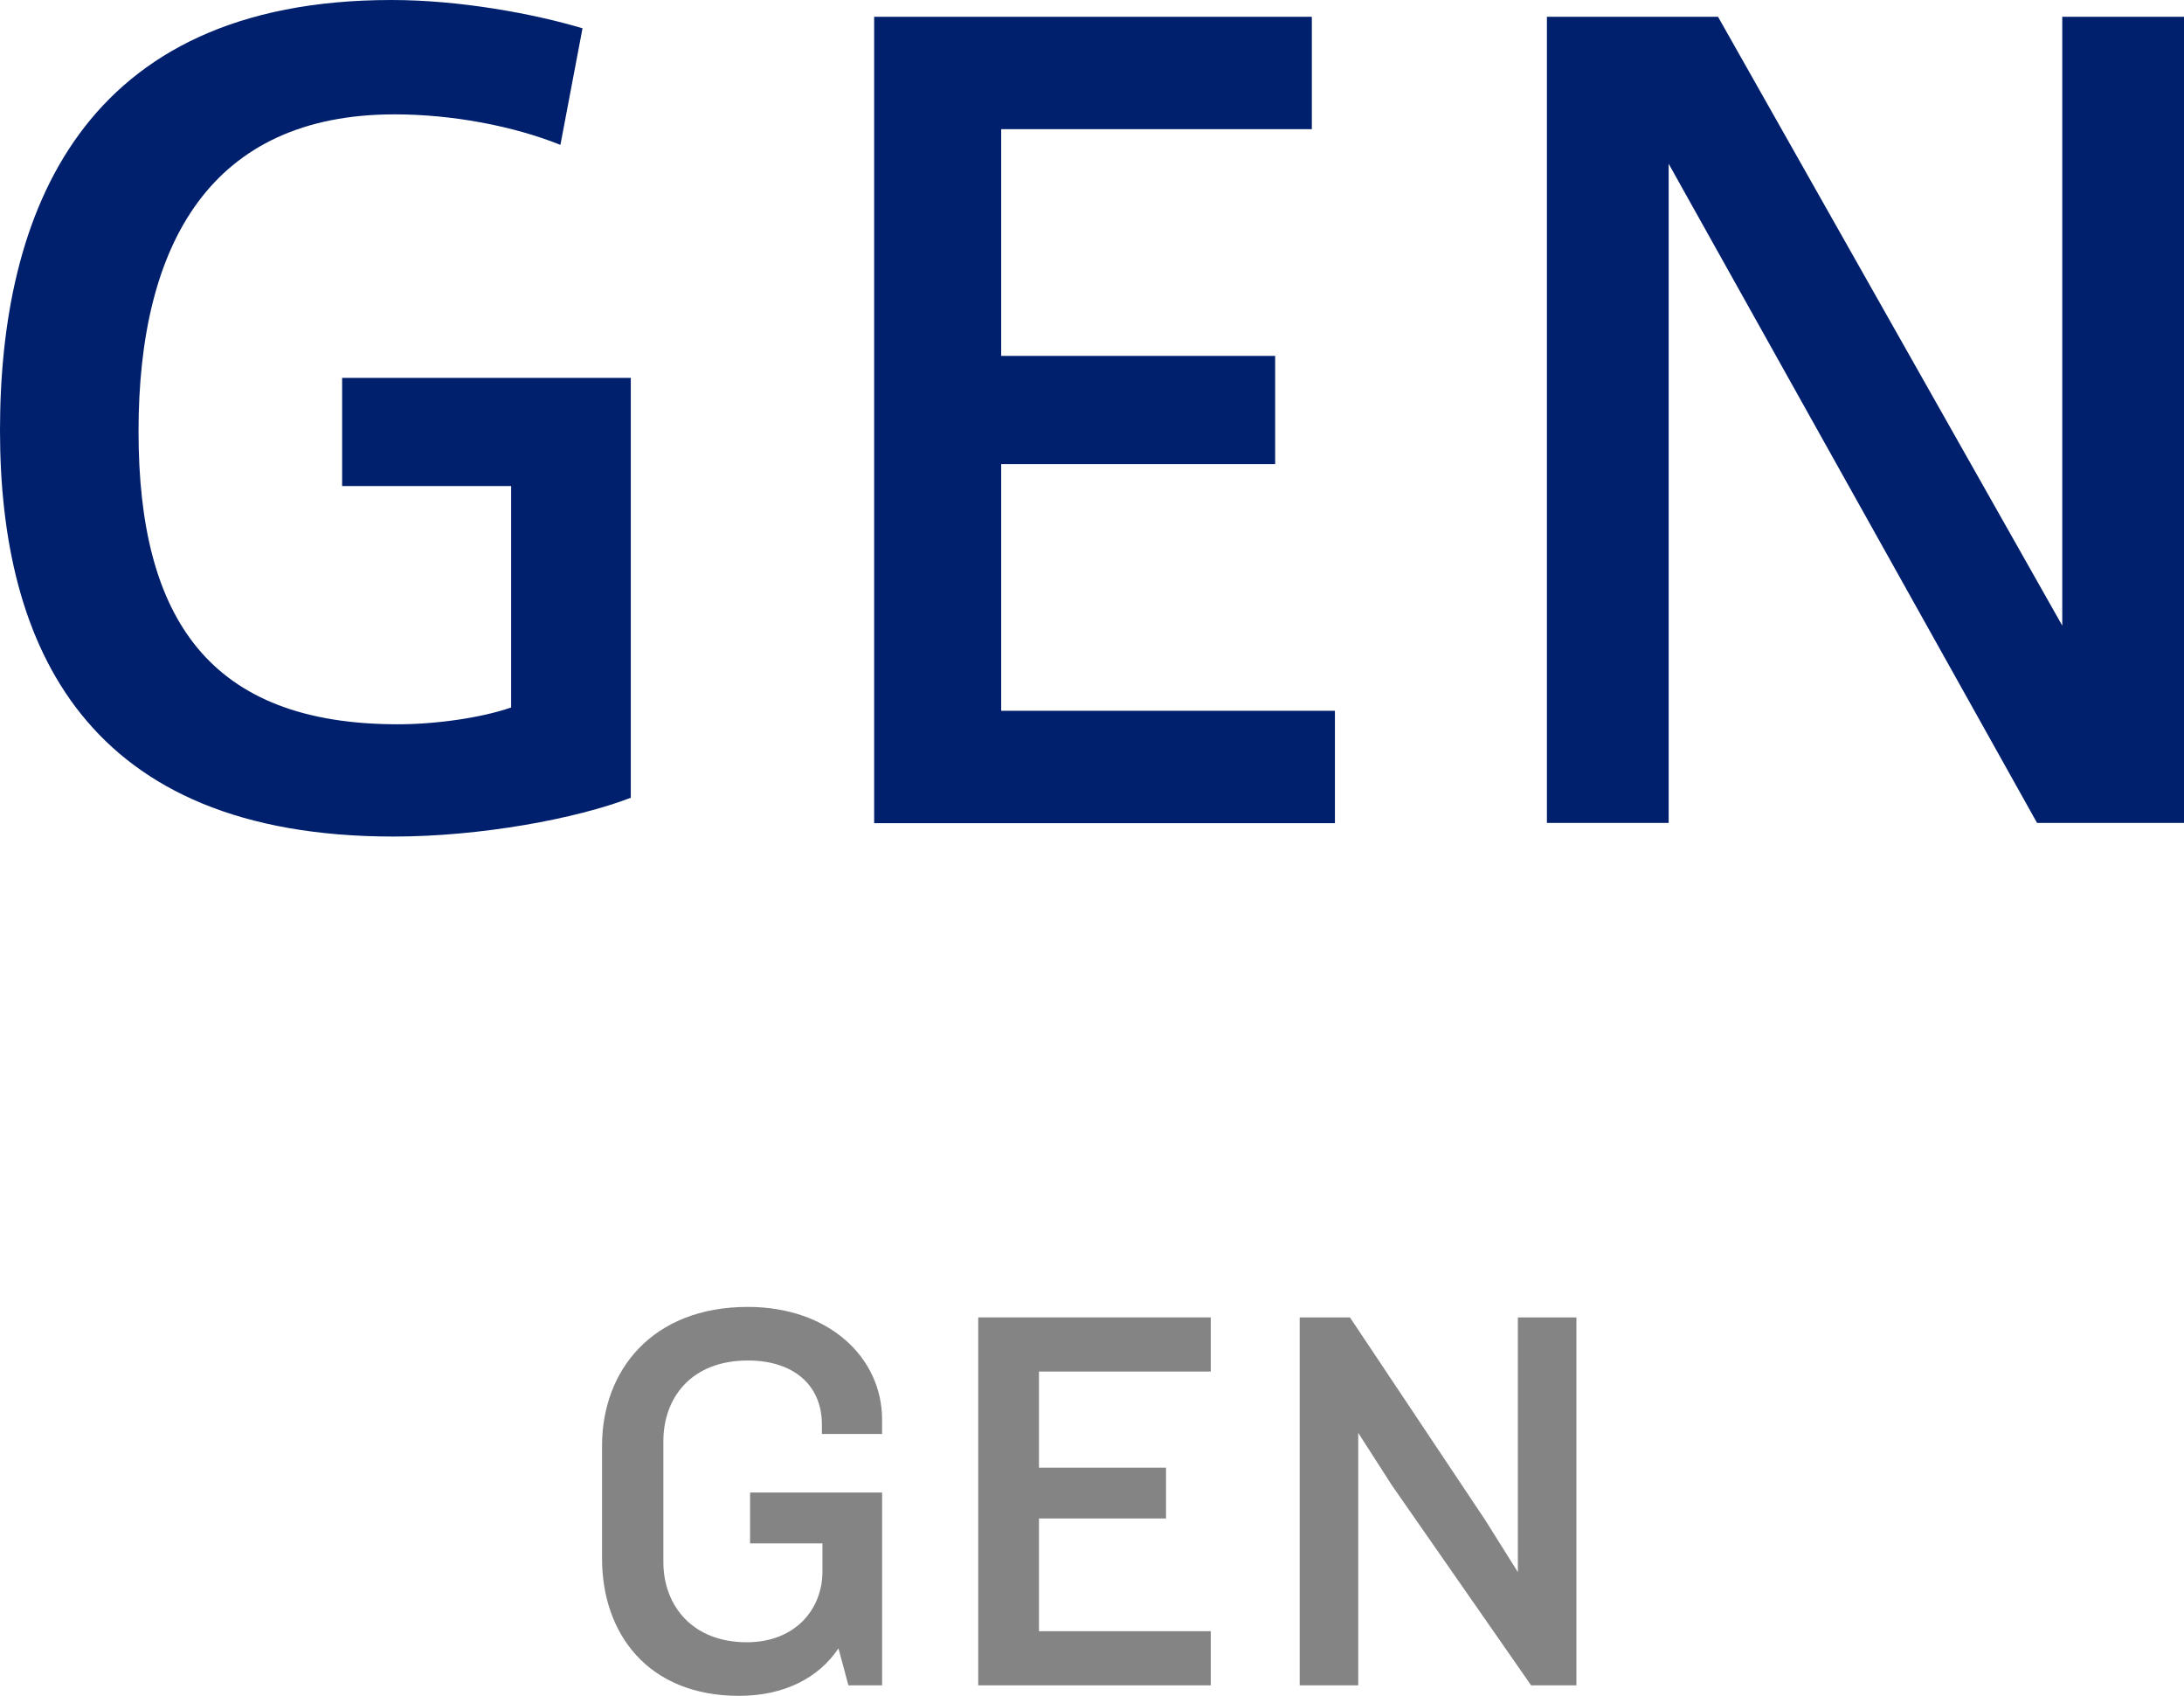
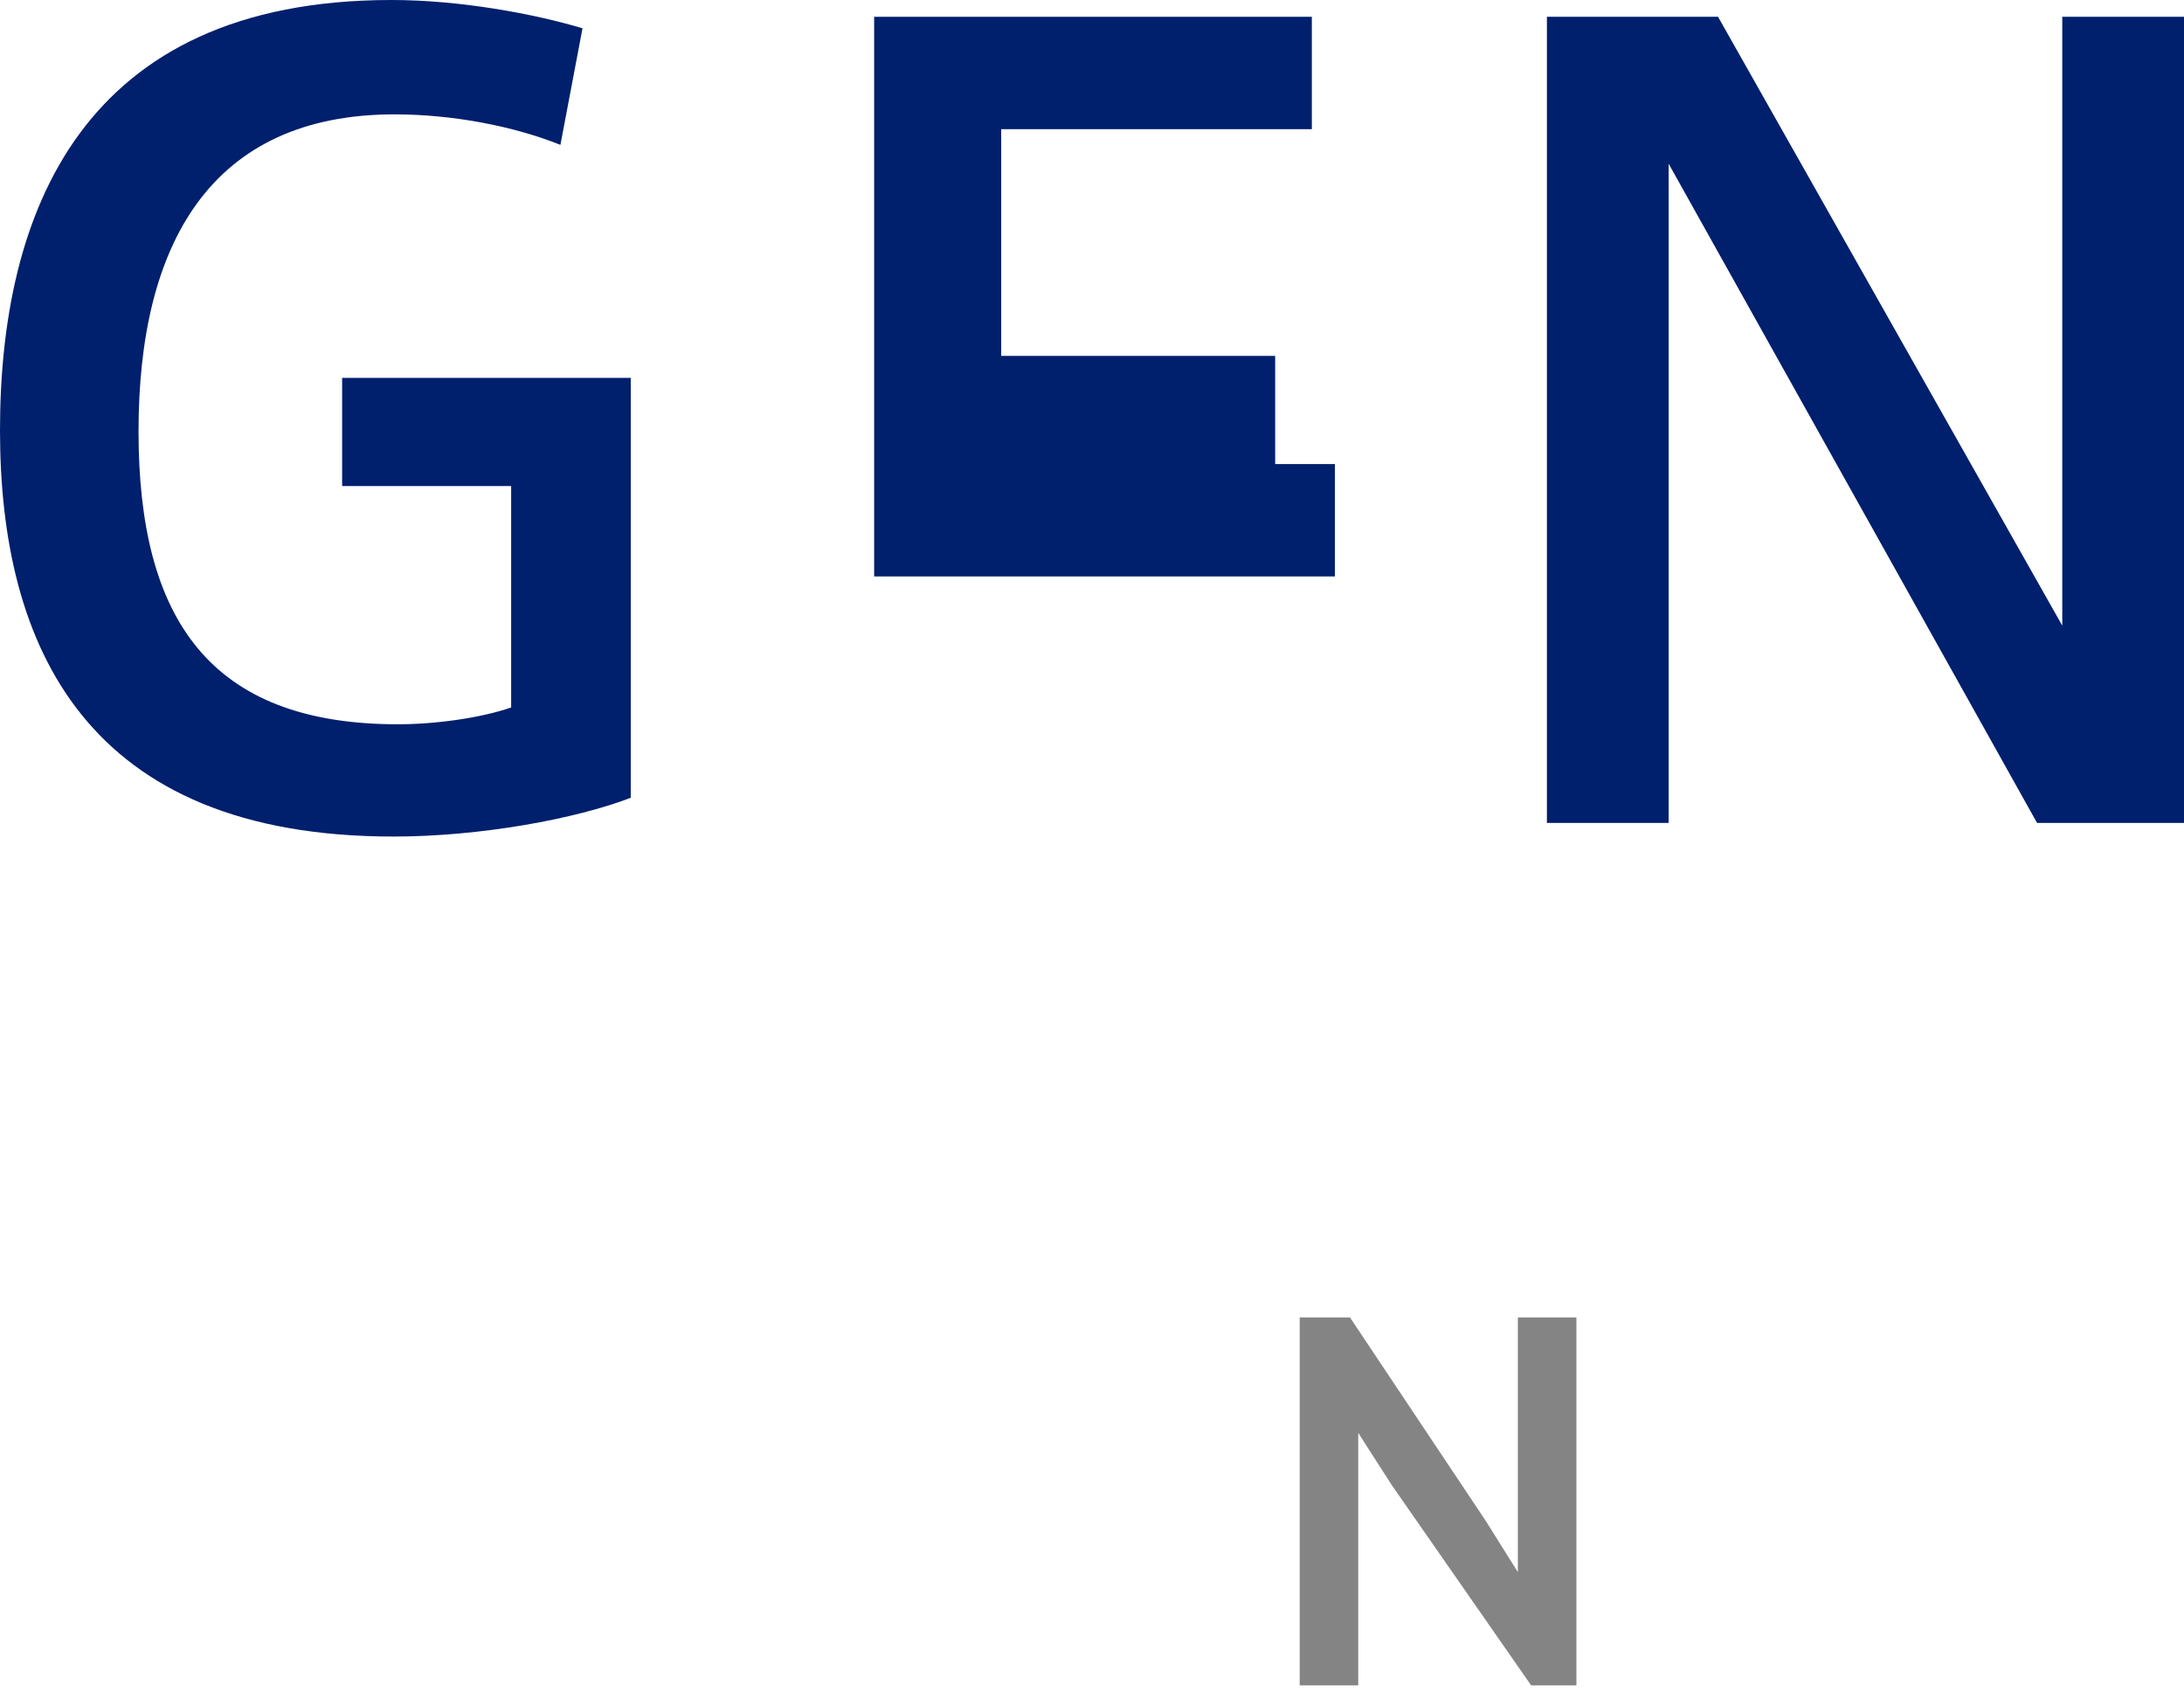
<svg xmlns="http://www.w3.org/2000/svg" id="_レイヤー_2" width="197.7" height="153.48" viewBox="0 0 197.7 153.48">
  <defs>
    <style>.cls-1{fill:#001f6d;}.cls-2{fill:#666;opacity:.8;}</style>
  </defs>
  <g id="_レイヤー_1-2">
    <g>
      <path class="cls-1" d="m46.27,43.99h-15.3v-9.79h26.13v38c-4.94,1.9-13.58,3.51-21.47,3.51C7.79,75.72,0,58.52,0,38.95S7.31,0,35.44,0c6.17,0,12.83,1.23,17.29,2.56l-2,10.55c-4.27-1.71-9.79-2.76-15.01-2.76-16.62,0-23.18,11.69-23.18,28.69s6.46,26.51,23.47,26.51c3.42,0,7.51-.57,10.26-1.52v-20.05Z" />
-       <path class="cls-1" d="m90.63,32.21h24.8v9.79h-24.8v22.33h30.21v10.17h-41.71V1.52h39.62v10.17h-28.12v20.52Z" />
+       <path class="cls-1" d="m90.63,32.21h24.8v9.79h-24.8h30.21v10.17h-41.71V1.52h39.62v10.17h-28.12v20.52Z" />
      <path class="cls-1" d="m151.05,74.48h-11.02V1.52h15.49l31.16,55.1V1.52h11.02v72.96h-13.3l-33.35-59.66v59.66Z" />
-       <path class="cls-2" d="m67.7,123.13c-5.15,0-7.65,3.4-7.65,7.3v10.95c0,3.9,2.6,7.25,7.55,7.25,4.4,0,6.85-3,6.85-6.4v-2.55h-6.55v-4.6h11.95v17.45h-3.05l-.9-3.35c-1.8,2.7-4.95,4.3-9,4.3-8.3,0-12.4-5.7-12.4-12.4v-10.25c0-6.75,4.5-12.55,13.2-12.55,7.35,0,12.15,4.6,12.15,10.2v1.3h-5.45v-.85c0-3.65-2.65-5.8-6.7-5.8Z" />
-       <path class="cls-2" d="m88.55,152.53v-33.3h21.05v4.9h-15.55v8.7h11.5v4.6h-11.5v10.2h15.55v4.9h-21.05Z" />
      <path class="cls-2" d="m138.6,152.53l-12.6-18.1-3.05-4.75v22.85h-5.3v-33.3h4.55l12.25,18.35,2.95,4.7v-23.05h5.3v33.3h-4.1Z" />
    </g>
  </g>
</svg>